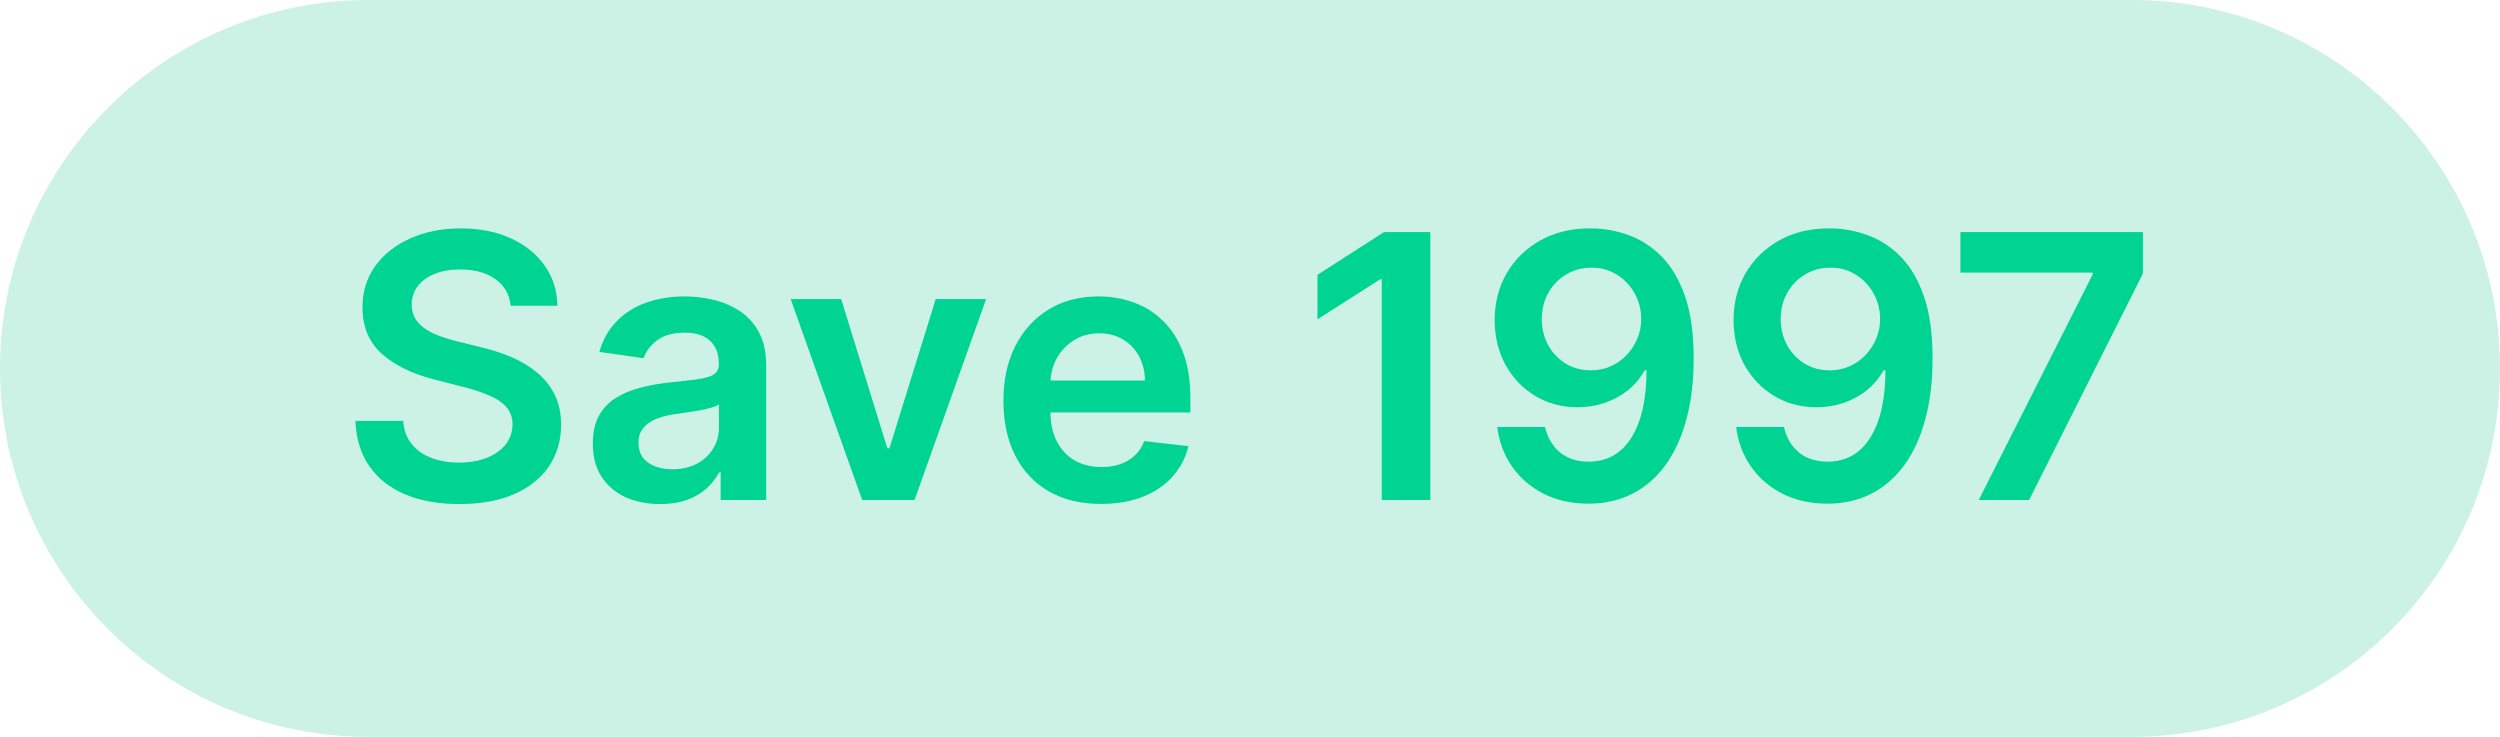
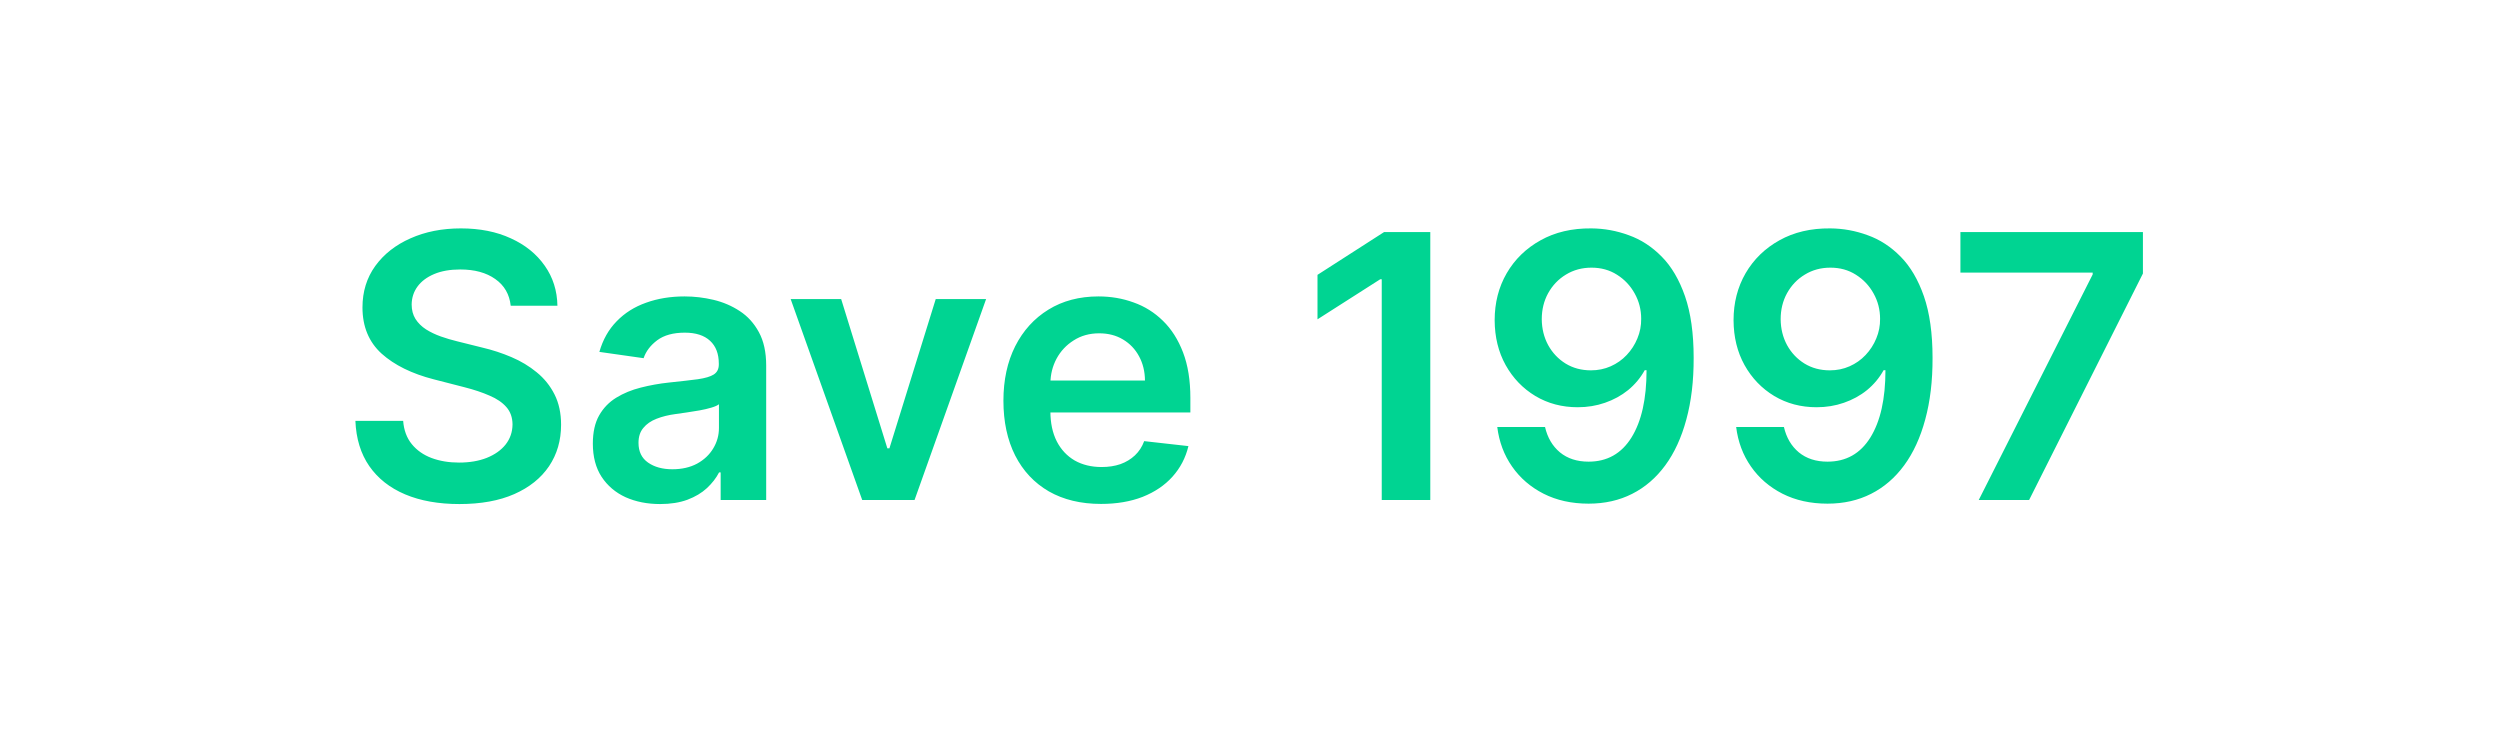
<svg xmlns="http://www.w3.org/2000/svg" width="95" height="28" viewBox="0 0 95 28" fill="none">
-   <path d="M0 14C0 6.268 6.268 0 14 0H81C88.732 0 95 6.268 95 14C95 21.732 88.732 28 81 28H14C6.268 28 0 21.732 0 14Z" fill="#00BC7D" fill-opacity="0.2" />
  <path d="M19.407 11.617C19.36 11.183 19.165 10.845 18.82 10.603C18.479 10.361 18.035 10.24 17.488 10.24C17.103 10.24 16.773 10.298 16.498 10.414C16.223 10.53 16.013 10.688 15.867 10.886C15.721 11.085 15.647 11.312 15.643 11.568C15.643 11.78 15.691 11.963 15.787 12.119C15.887 12.275 16.021 12.408 16.19 12.517C16.359 12.623 16.547 12.713 16.752 12.786C16.957 12.858 17.165 12.92 17.373 12.97L18.328 13.208C18.712 13.298 19.082 13.419 19.437 13.571C19.795 13.723 20.114 13.916 20.396 14.148C20.681 14.38 20.907 14.66 21.072 14.988C21.238 15.316 21.321 15.7 21.321 16.141C21.321 16.738 21.168 17.263 20.863 17.717C20.558 18.168 20.118 18.521 19.541 18.776C18.968 19.028 18.273 19.154 17.458 19.154C16.666 19.154 15.978 19.032 15.395 18.786C14.815 18.541 14.361 18.183 14.033 17.712C13.708 17.242 13.532 16.668 13.505 15.992H15.32C15.347 16.347 15.456 16.642 15.648 16.877C15.841 17.113 16.091 17.288 16.399 17.404C16.71 17.52 17.058 17.578 17.443 17.578C17.844 17.578 18.195 17.518 18.497 17.399C18.802 17.276 19.041 17.108 19.213 16.892C19.385 16.673 19.473 16.418 19.476 16.126C19.473 15.861 19.395 15.643 19.243 15.47C19.09 15.294 18.877 15.149 18.601 15.033C18.33 14.913 18.011 14.807 17.647 14.714L16.488 14.416C15.65 14.201 14.987 13.874 14.5 13.437C14.016 12.996 13.774 12.411 13.774 11.682C13.774 11.082 13.936 10.557 14.261 10.106C14.589 9.655 15.035 9.305 15.598 9.057C16.162 8.805 16.8 8.679 17.513 8.679C18.235 8.679 18.868 8.805 19.412 9.057C19.959 9.305 20.388 9.652 20.699 10.096C21.011 10.537 21.172 11.044 21.182 11.617H19.407ZM25.083 19.154C24.599 19.154 24.163 19.068 23.776 18.896C23.391 18.72 23.086 18.461 22.861 18.12C22.639 17.779 22.528 17.358 22.528 16.857C22.528 16.426 22.607 16.07 22.766 15.788C22.925 15.507 23.142 15.281 23.418 15.112C23.693 14.943 24.003 14.816 24.347 14.729C24.695 14.64 25.055 14.575 25.426 14.536C25.874 14.489 26.236 14.448 26.515 14.411C26.793 14.371 26.995 14.312 27.121 14.232C27.251 14.149 27.315 14.022 27.315 13.849V13.82C27.315 13.445 27.204 13.155 26.982 12.95C26.76 12.744 26.44 12.641 26.023 12.641C25.582 12.641 25.232 12.738 24.974 12.93C24.718 13.122 24.546 13.349 24.457 13.611L22.776 13.372C22.909 12.908 23.128 12.52 23.433 12.209C23.738 11.894 24.11 11.659 24.551 11.503C24.992 11.344 25.479 11.264 26.013 11.264C26.381 11.264 26.747 11.307 27.111 11.393C27.476 11.48 27.809 11.622 28.111 11.821C28.412 12.017 28.654 12.283 28.837 12.621C29.022 12.96 29.115 13.382 29.115 13.889V19H27.385V17.951H27.325C27.216 18.163 27.062 18.362 26.863 18.548C26.667 18.73 26.421 18.877 26.122 18.99C25.827 19.099 25.481 19.154 25.083 19.154ZM25.55 17.832C25.912 17.832 26.225 17.76 26.49 17.618C26.755 17.472 26.959 17.28 27.102 17.041C27.247 16.803 27.32 16.542 27.32 16.261V15.361C27.264 15.407 27.168 15.45 27.032 15.49C26.899 15.53 26.75 15.565 26.584 15.595C26.419 15.624 26.255 15.651 26.092 15.674C25.93 15.697 25.789 15.717 25.67 15.734C25.401 15.77 25.161 15.83 24.949 15.913C24.737 15.995 24.569 16.111 24.447 16.261C24.324 16.407 24.263 16.595 24.263 16.827C24.263 17.159 24.384 17.409 24.626 17.578C24.868 17.747 25.176 17.832 25.55 17.832ZM37.472 11.364L34.753 19H32.764L30.045 11.364H31.964L33.719 17.036H33.798L35.558 11.364H37.472ZM41.839 19.149C41.073 19.149 40.412 18.99 39.855 18.672C39.301 18.35 38.876 17.896 38.577 17.31C38.279 16.72 38.13 16.025 38.13 15.227C38.13 14.441 38.279 13.752 38.577 13.158C38.879 12.562 39.3 12.098 39.84 11.766C40.38 11.432 41.015 11.264 41.744 11.264C42.215 11.264 42.659 11.34 43.077 11.493C43.498 11.642 43.869 11.874 44.19 12.189C44.515 12.504 44.77 12.905 44.956 13.392C45.141 13.876 45.234 14.453 45.234 15.122V15.674H38.975V14.461H43.509C43.506 14.116 43.431 13.81 43.285 13.541C43.139 13.269 42.936 13.056 42.674 12.9C42.415 12.744 42.114 12.666 41.769 12.666C41.401 12.666 41.078 12.756 40.8 12.935C40.521 13.11 40.304 13.342 40.148 13.631C39.996 13.916 39.918 14.229 39.915 14.57V15.629C39.915 16.073 39.996 16.454 40.158 16.773C40.321 17.088 40.548 17.329 40.839 17.499C41.131 17.664 41.472 17.747 41.864 17.747C42.125 17.747 42.362 17.711 42.574 17.638C42.786 17.562 42.971 17.451 43.126 17.305C43.282 17.159 43.4 16.978 43.479 16.763L45.16 16.952C45.054 17.396 44.851 17.784 44.553 18.115C44.258 18.443 43.88 18.698 43.42 18.881C42.959 19.06 42.432 19.149 41.839 19.149ZM54.351 8.818V19H52.506V10.613H52.447L50.065 12.134V10.444L52.596 8.818H54.351ZM60.471 8.679C60.958 8.682 61.432 8.768 61.893 8.938C62.357 9.103 62.774 9.375 63.146 9.753C63.517 10.127 63.812 10.63 64.031 11.259C64.249 11.889 64.359 12.668 64.359 13.596C64.362 14.471 64.269 15.253 64.08 15.943C63.895 16.629 63.628 17.209 63.28 17.683C62.932 18.157 62.513 18.518 62.022 18.766C61.532 19.015 60.98 19.139 60.367 19.139C59.724 19.139 59.153 19.013 58.656 18.761C58.162 18.509 57.763 18.165 57.458 17.727C57.153 17.29 56.966 16.789 56.896 16.226H58.711C58.804 16.63 58.993 16.952 59.278 17.19C59.566 17.426 59.929 17.543 60.367 17.543C61.072 17.543 61.616 17.237 61.997 16.624C62.378 16.01 62.569 15.159 62.569 14.068H62.499C62.337 14.36 62.126 14.612 61.868 14.824C61.609 15.033 61.316 15.193 60.988 15.306C60.663 15.419 60.318 15.475 59.954 15.475C59.357 15.475 58.82 15.333 58.343 15.048C57.869 14.762 57.493 14.371 57.215 13.874C56.939 13.377 56.8 12.809 56.797 12.169C56.797 11.506 56.949 10.911 57.254 10.384C57.562 9.854 57.992 9.436 58.542 9.131C59.092 8.823 59.735 8.672 60.471 8.679ZM60.476 10.171C60.118 10.171 59.795 10.258 59.506 10.434C59.221 10.606 58.996 10.842 58.83 11.14C58.668 11.435 58.587 11.765 58.587 12.129C58.59 12.491 58.671 12.819 58.83 13.114C58.993 13.409 59.213 13.642 59.492 13.815C59.773 13.987 60.095 14.073 60.456 14.073C60.724 14.073 60.975 14.022 61.207 13.919C61.439 13.816 61.641 13.674 61.813 13.492C61.989 13.306 62.125 13.095 62.221 12.86C62.32 12.625 62.368 12.376 62.365 12.114C62.365 11.766 62.282 11.445 62.117 11.15C61.954 10.855 61.73 10.618 61.445 10.439C61.164 10.26 60.84 10.171 60.476 10.171ZM69.549 8.679C70.036 8.682 70.51 8.768 70.971 8.938C71.435 9.103 71.853 9.375 72.224 9.753C72.595 10.127 72.89 10.63 73.109 11.259C73.327 11.889 73.437 12.668 73.437 13.596C73.44 14.471 73.347 15.253 73.158 15.943C72.973 16.629 72.706 17.209 72.358 17.683C72.01 18.157 71.591 18.518 71.1 18.766C70.61 19.015 70.058 19.139 69.445 19.139C68.802 19.139 68.231 19.013 67.734 18.761C67.24 18.509 66.841 18.165 66.536 17.727C66.231 17.29 66.044 16.789 65.974 16.226H67.789C67.882 16.63 68.071 16.952 68.356 17.19C68.644 17.426 69.007 17.543 69.445 17.543C70.151 17.543 70.694 17.237 71.075 16.624C71.456 16.01 71.647 15.159 71.647 14.068H71.577C71.415 14.36 71.204 14.612 70.946 14.824C70.688 15.033 70.394 15.193 70.066 15.306C69.741 15.419 69.397 15.475 69.032 15.475C68.435 15.475 67.898 15.333 67.421 15.048C66.947 14.762 66.571 14.371 66.293 13.874C66.017 13.377 65.878 12.809 65.875 12.169C65.875 11.506 66.028 10.911 66.332 10.384C66.641 9.854 67.07 9.436 67.62 9.131C68.17 8.823 68.813 8.672 69.549 8.679ZM69.554 10.171C69.196 10.171 68.873 10.258 68.585 10.434C68.299 10.606 68.074 10.842 67.908 11.14C67.746 11.435 67.665 11.765 67.665 12.129C67.668 12.491 67.749 12.819 67.908 13.114C68.071 13.409 68.291 13.642 68.57 13.815C68.851 13.987 69.173 14.073 69.534 14.073C69.803 14.073 70.053 14.022 70.285 13.919C70.517 13.816 70.719 13.674 70.891 13.492C71.067 13.306 71.203 13.095 71.299 12.86C71.398 12.625 71.447 12.376 71.443 12.114C71.443 11.766 71.36 11.445 71.195 11.15C71.032 10.855 70.808 10.618 70.523 10.439C70.242 10.26 69.919 10.171 69.554 10.171ZM75.192 19L79.522 10.429V10.359H74.496V8.818H81.431V10.394L77.106 19H75.192Z" fill="#00D492" />
</svg>